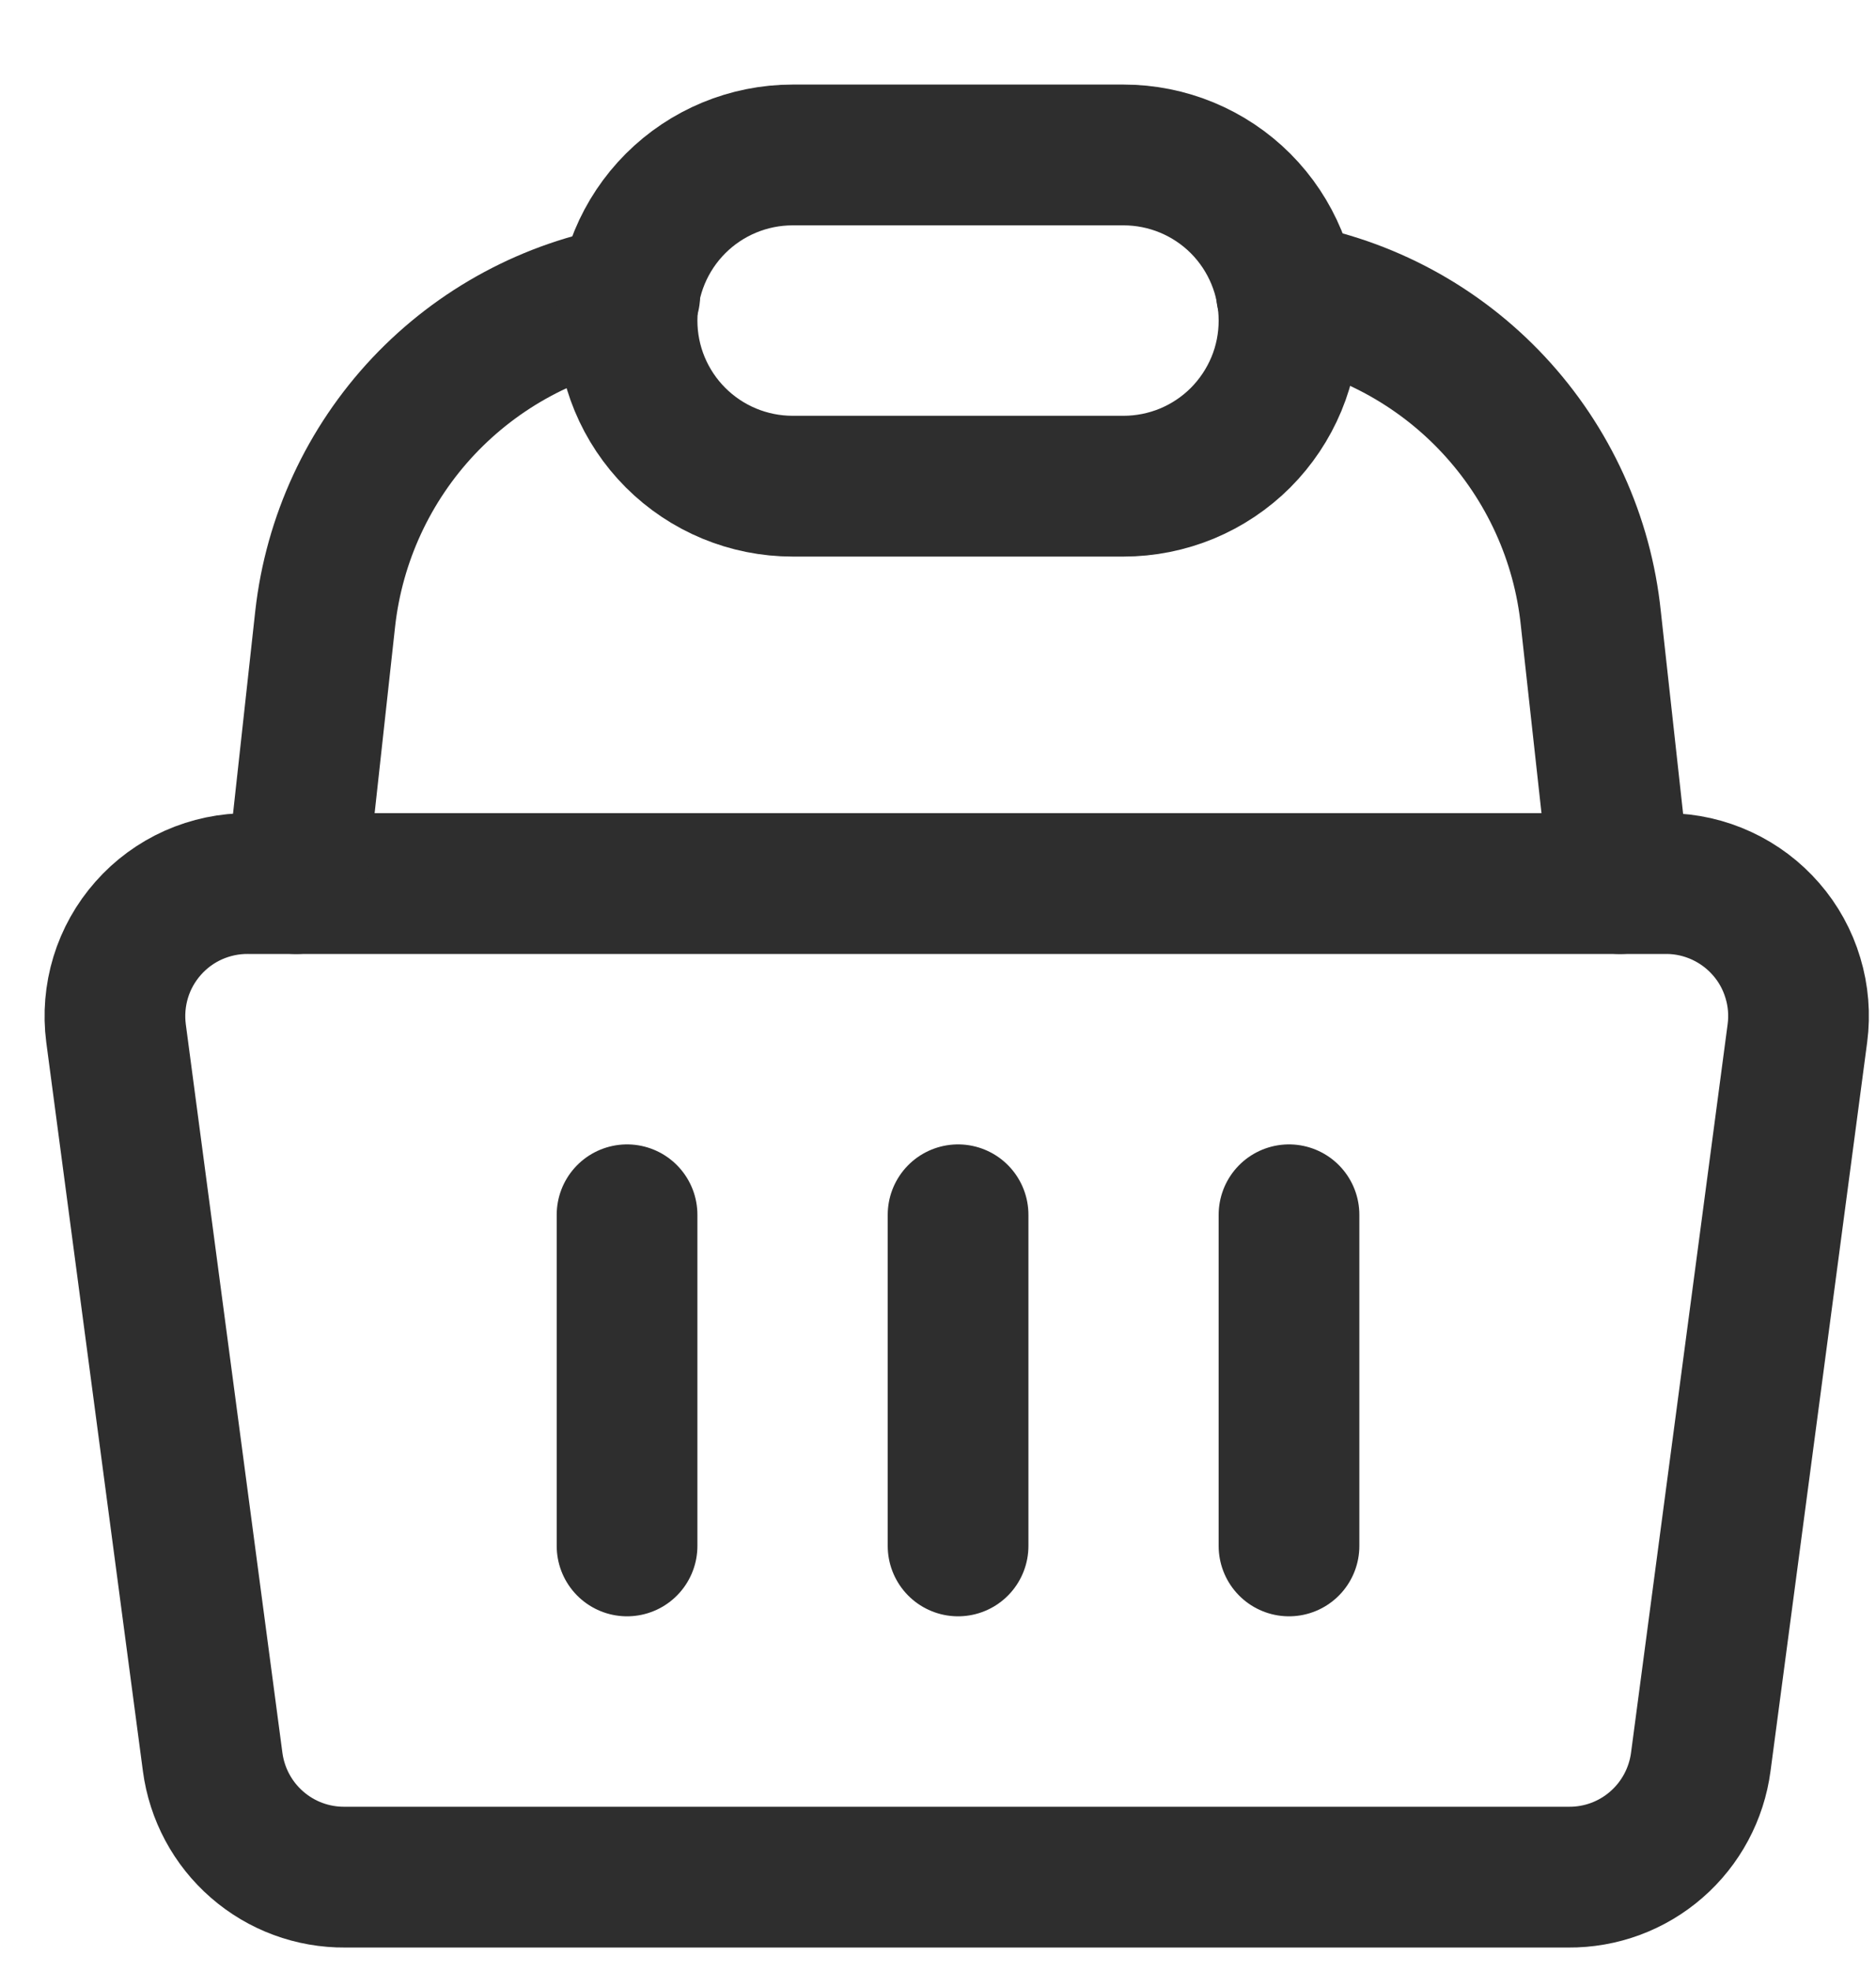
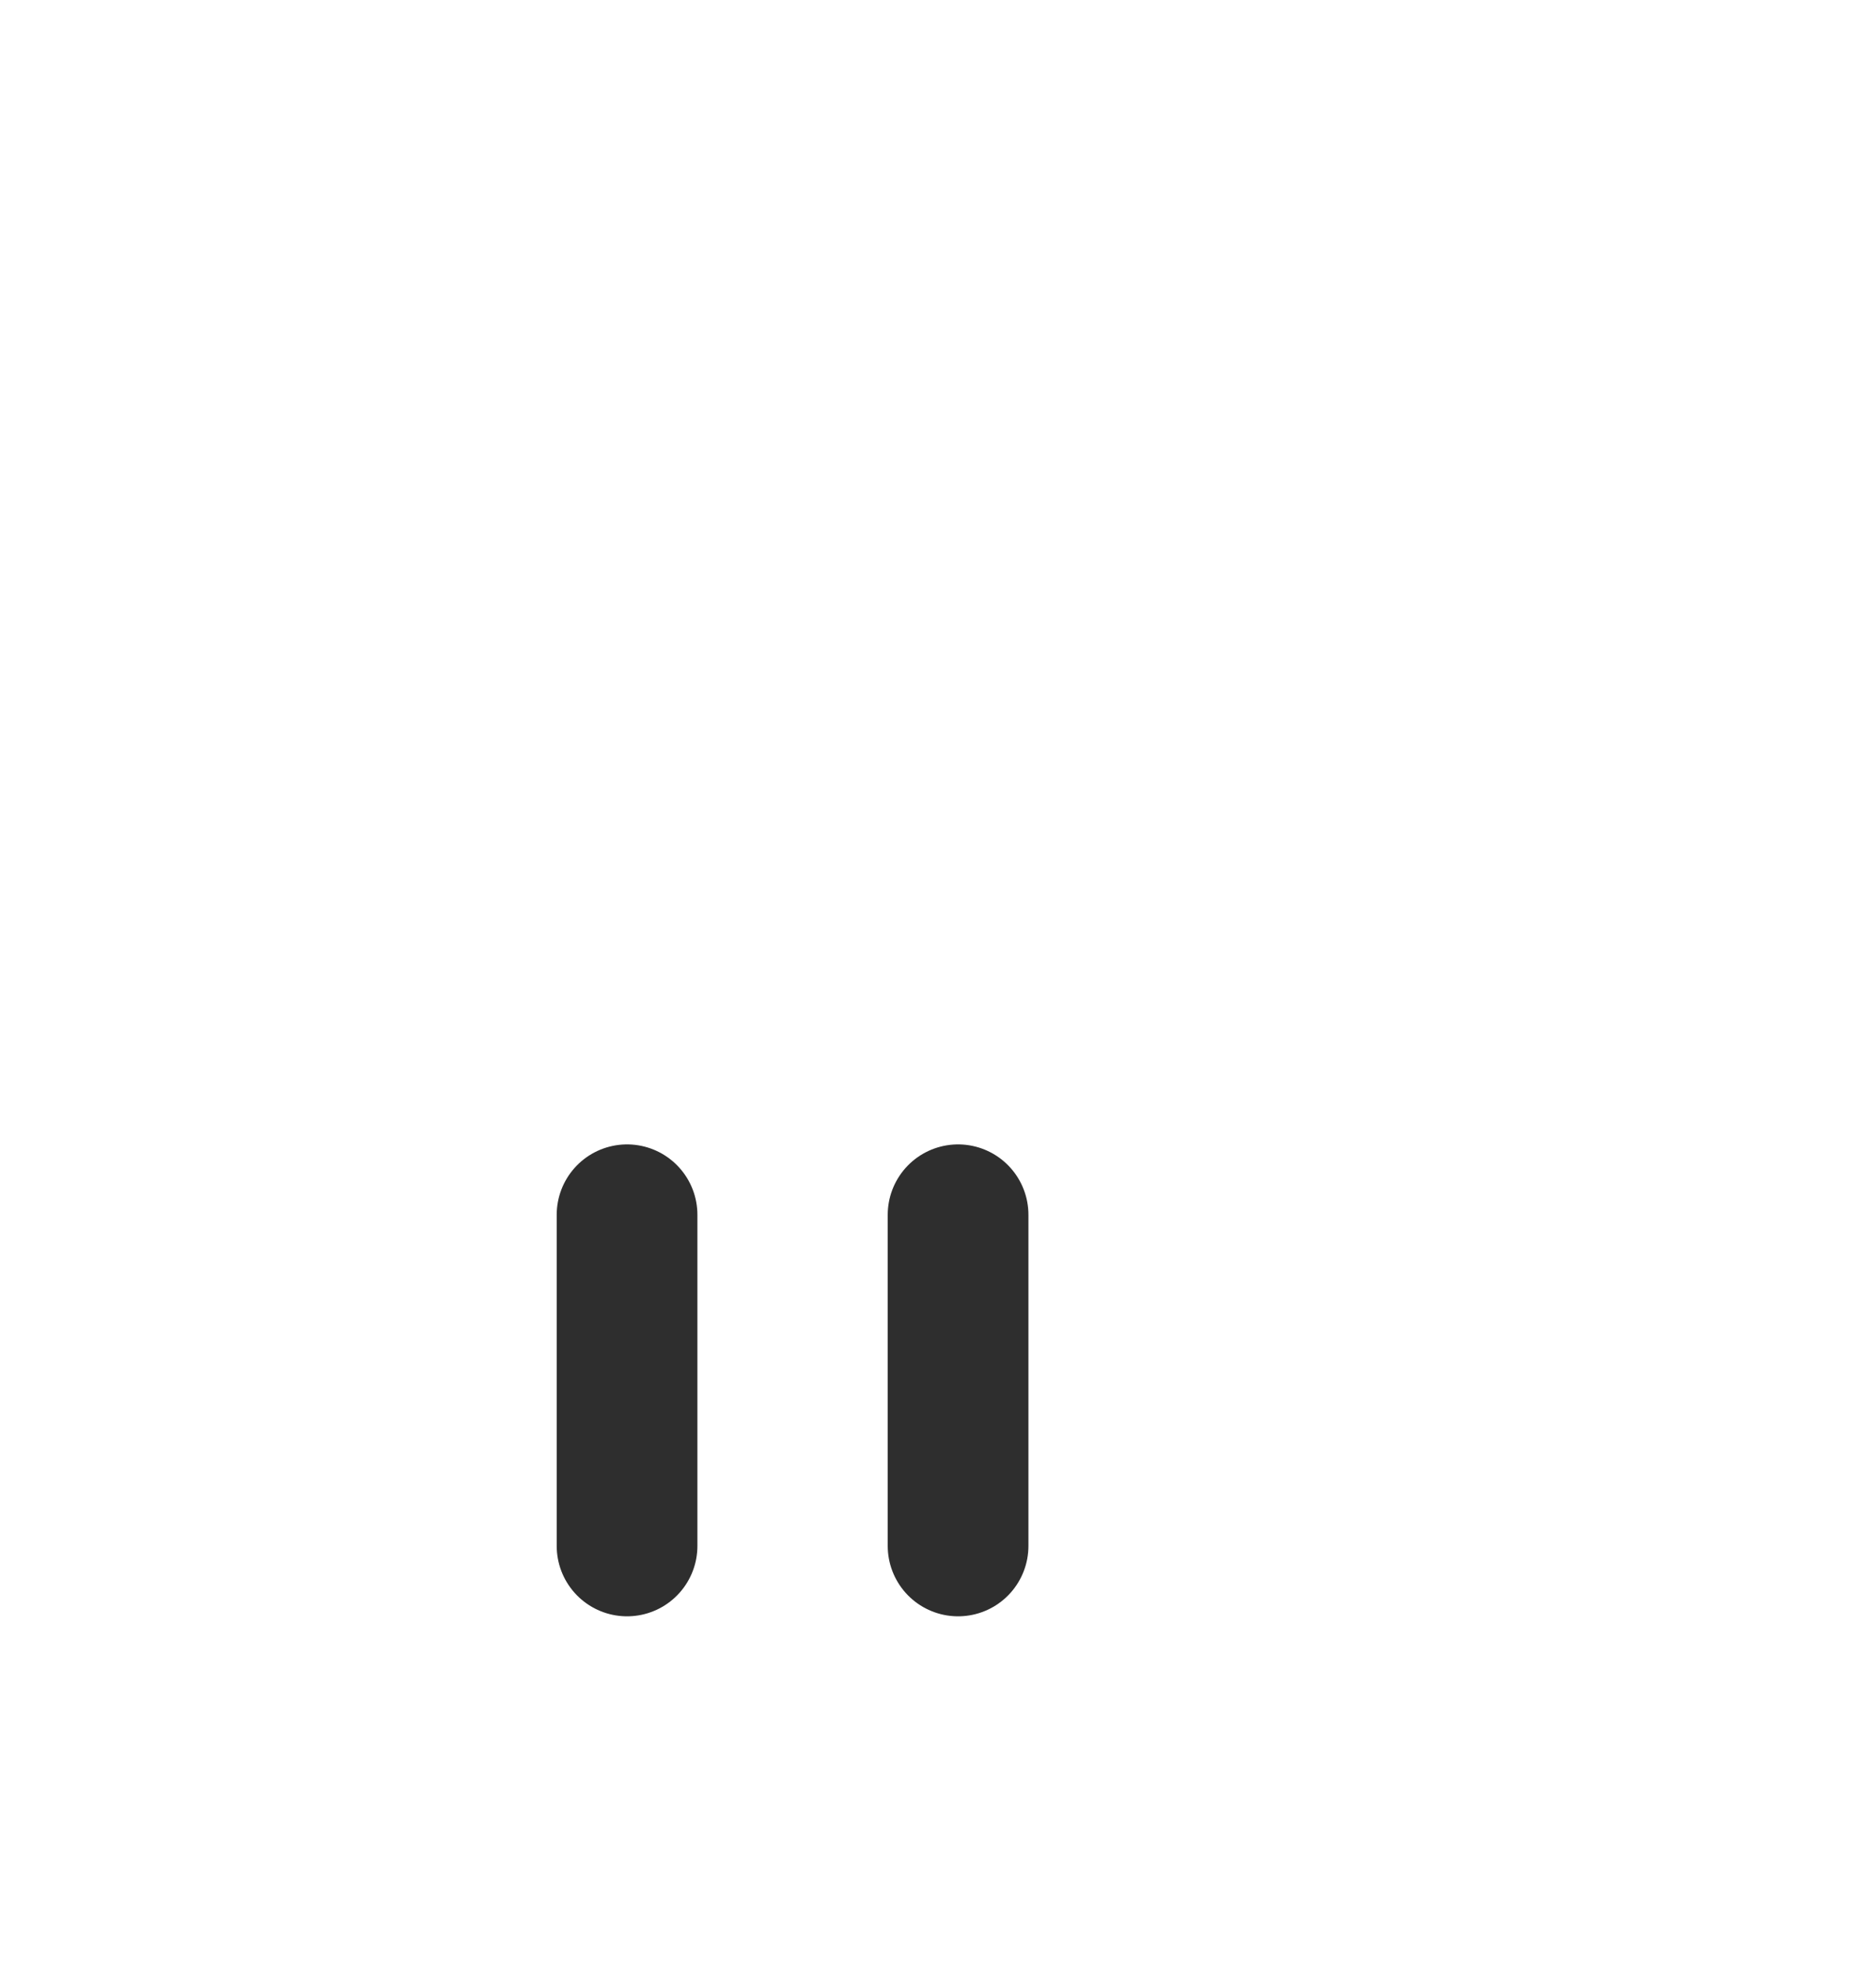
<svg xmlns="http://www.w3.org/2000/svg" width="20" height="21" viewBox="0 0 20 21" fill="none">
-   <path d="M17.779 9.414H2.648C2.447 9.412 2.247 9.454 2.062 9.536C1.878 9.618 1.713 9.739 1.58 9.89C1.446 10.041 1.346 10.219 1.287 10.412C1.228 10.605 1.211 10.809 1.237 11.009L2.267 18.772C2.312 19.113 2.48 19.427 2.74 19.653C3 19.88 3.334 20.003 3.679 20H16.72C17.065 20.003 17.399 19.88 17.659 19.653C17.919 19.427 18.087 19.113 18.132 18.772L19.162 11.009C19.188 10.811 19.172 10.61 19.114 10.419C19.057 10.228 18.96 10.051 18.829 9.901C18.698 9.75 18.537 9.629 18.356 9.545C18.175 9.461 17.978 9.416 17.779 9.414Z" stroke="#2E2E2E" stroke-width="1.5" stroke-linecap="round" stroke-linejoin="round" />
  <path d="M6.685 12.943V16.471" stroke="#2E2E2E" stroke-width="1.5" stroke-linecap="round" stroke-linejoin="round" />
  <path d="M10.214 12.943V16.471" stroke="#2E2E2E" stroke-width="1.5" stroke-linecap="round" stroke-linejoin="round" />
-   <path d="M13.742 12.943V16.471" stroke="#2E2E2E" stroke-width="1.5" stroke-linecap="round" stroke-linejoin="round" />
-   <path d="M13.714 3.119C14.56 3.265 15.334 3.683 15.92 4.31C16.506 4.937 16.872 5.738 16.96 6.591L17.271 9.414" stroke="#2E2E2E" stroke-width="1.5" stroke-linecap="round" stroke-linejoin="round" />
-   <path d="M3.157 9.414L3.467 6.591C3.562 5.743 3.93 4.948 4.515 4.327C5.101 3.706 5.872 3.292 6.714 3.147" stroke="#2E2E2E" stroke-width="1.5" stroke-linecap="round" stroke-linejoin="round" />
-   <path d="M13.742 3.416C13.742 3.647 13.697 3.877 13.608 4.091C13.519 4.305 13.389 4.499 13.226 4.663C13.062 4.827 12.867 4.957 12.653 5.046C12.439 5.134 12.21 5.18 11.978 5.18H8.45C7.982 5.18 7.533 4.994 7.202 4.663C6.871 4.332 6.685 3.884 6.685 3.416C6.685 2.948 6.871 2.499 7.202 2.168C7.533 1.837 7.982 1.651 8.45 1.651H11.978C12.446 1.651 12.895 1.837 13.226 2.168C13.556 2.499 13.742 2.948 13.742 3.416Z" stroke="#2E2E2E" stroke-width="1.5" stroke-linecap="round" stroke-linejoin="round" />
</svg>